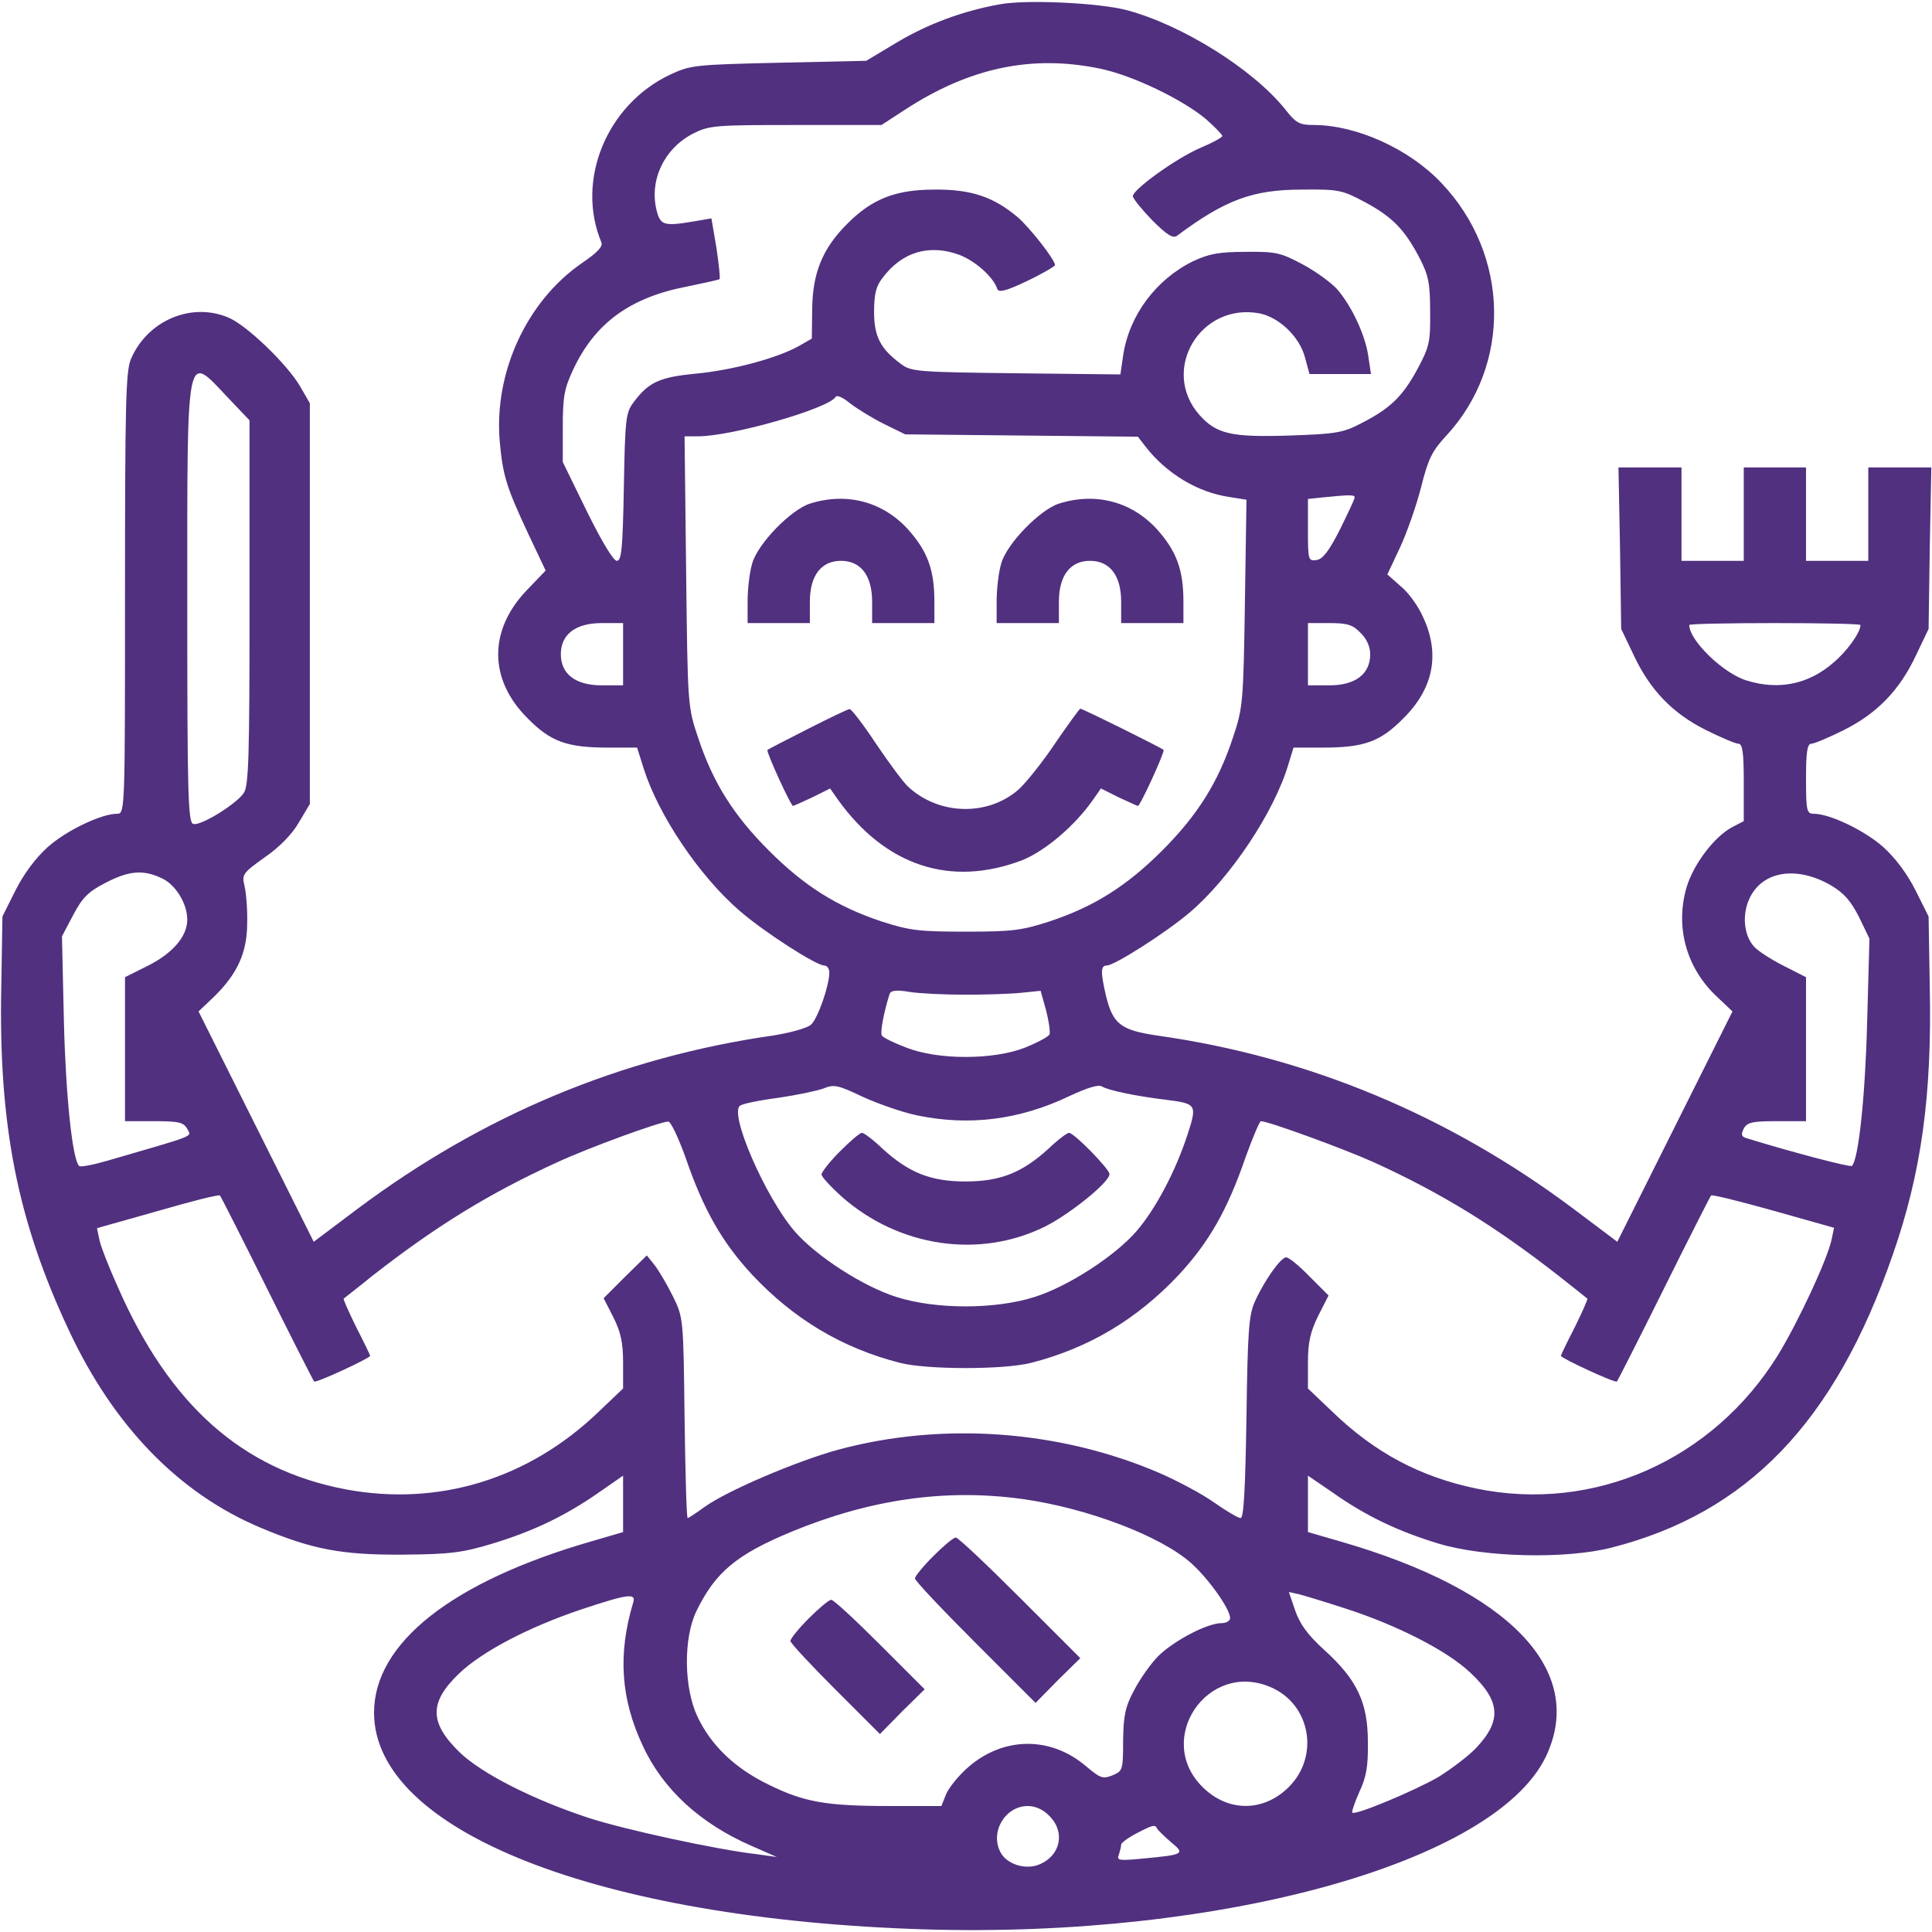
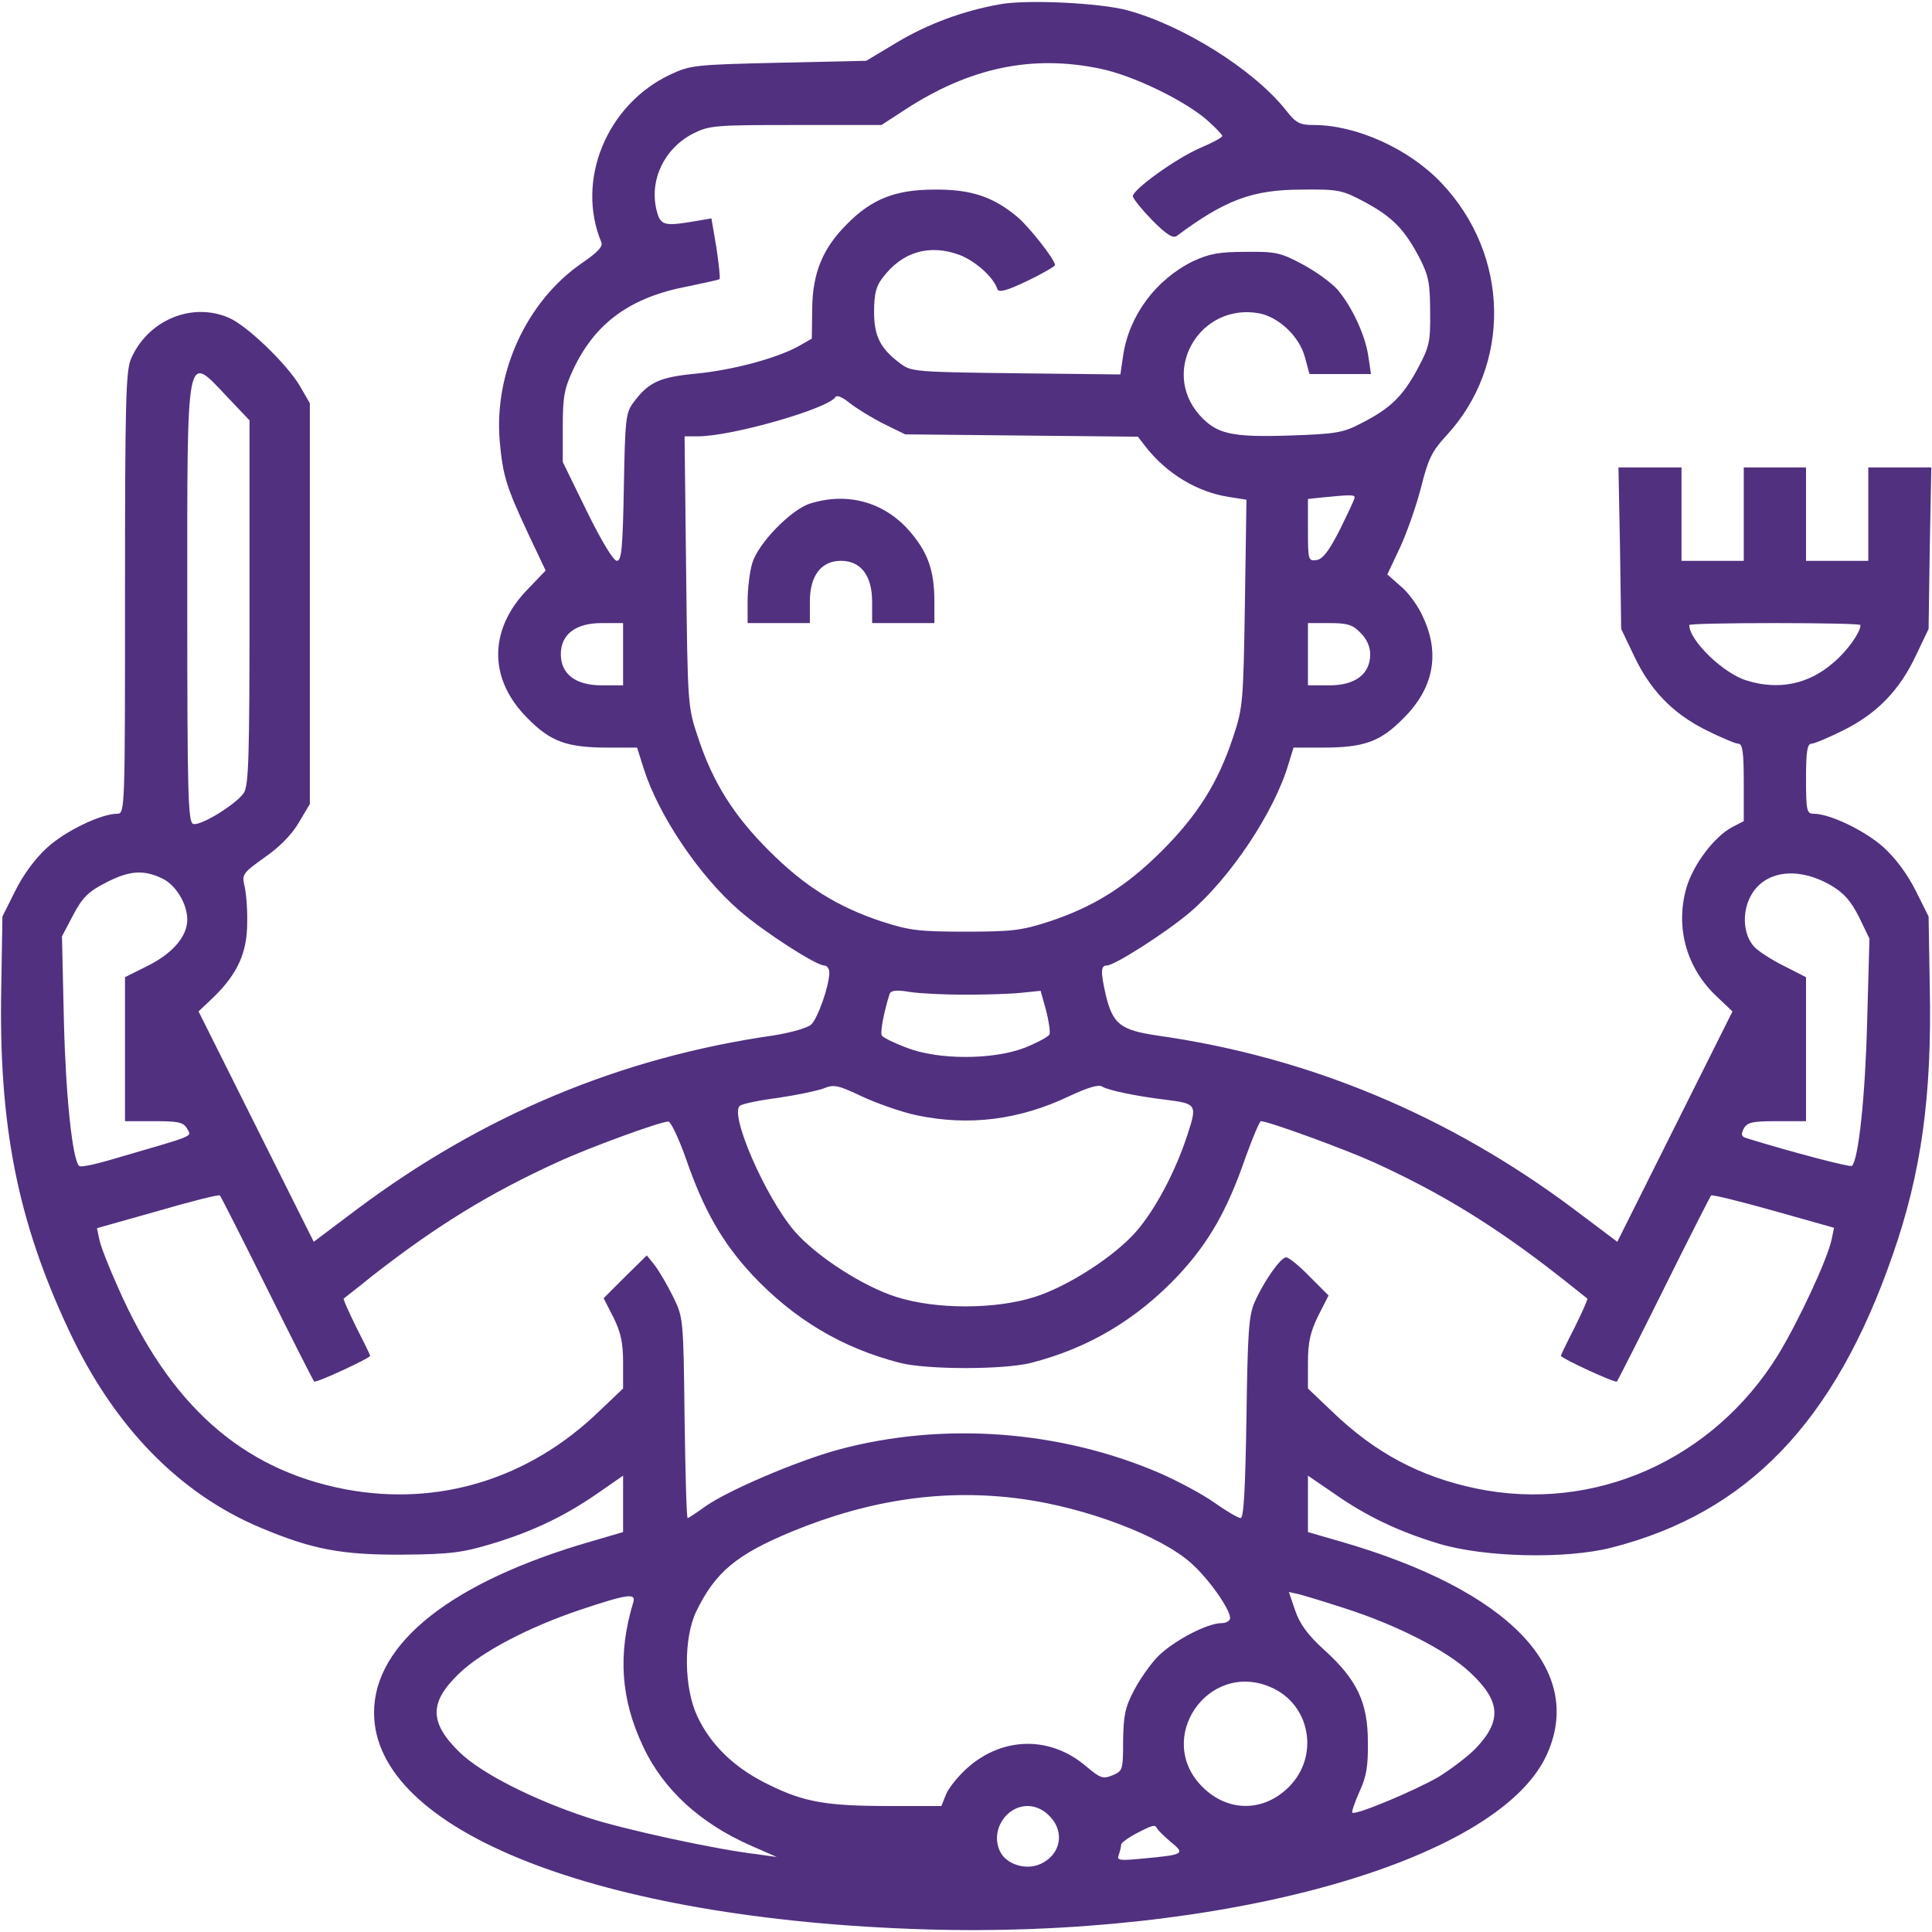
<svg xmlns="http://www.w3.org/2000/svg" width="662" height="662" viewBox="0 0 662 662" fill="none">
  <path d="M342.433 1.5C329.9 3.767 318.033 8.167 307.5 14.433L296.833 20.833L266.833 21.5C238.033 22.167 236.567 22.3 229.5 25.633C207.9 35.9 197.233 61.767 206.033 82.967C206.7 84.433 204.833 86.433 199.367 90.167C180.433 103.233 169.233 127.633 171.233 151.233C172.3 162.833 173.367 166.567 180.967 182.833L186.967 195.5L180.567 202.167C167.367 215.9 167.367 232.833 180.833 246.167C188.7 254.167 194.3 256.167 208.433 256.167H218.3L220.567 263.367C225.633 279.367 239.633 300.167 253.367 312.033C261.633 319.233 279.633 330.833 282.433 330.833C283.367 330.833 284.167 331.9 284.167 333.233C284.167 337.767 280.167 349.1 277.9 351.1C276.567 352.3 270.7 353.9 264.833 354.833C212.7 362.3 165.367 382.167 122.567 414.167L107.5 425.5L87.767 386.033L68.033 346.567L73.367 341.5C81.367 333.633 84.7 326.433 84.7 316.167C84.833 311.367 84.3 305.633 83.767 303.5C82.833 299.633 83.233 299.1 90.7 293.767C95.767 290.3 100.167 285.767 102.433 281.767L106.167 275.5V206.833V138.167L102.7 132.167C98.167 124.567 84.433 111.367 78.3 108.833C65.5 103.367 50.433 109.9 44.833 123.1C43.1 127.367 42.833 138.433 42.833 203.5C42.833 277.5 42.833 278.833 40.167 278.833C34.7 278.833 22.7 284.567 16.3 290.3C12.033 294.167 8.033 299.633 5.233 305.233L0.833 314.033L0.433 338.167C-0.5 385.367 5.9 418.167 23.633 455.9C38.967 488.7 61.367 511.767 89.367 523.5C107.1 530.967 117.233 532.833 138.167 532.7C154.167 532.567 158.433 532.033 168.567 528.967C182.3 524.833 193.633 519.5 205.233 511.367L213.5 505.633V515.233V524.967L202.567 528.167C154.967 541.9 128.167 562.967 128.167 586.833C128.167 627.367 205.1 657.633 316.833 661.1C418.7 664.167 512.033 638.167 529.633 602.033C543.767 572.567 517.5 544.967 459.233 528.167L448.167 524.967V515.233V505.633L456.567 511.367C468.033 519.5 479.367 524.833 493.1 528.967C508.7 533.633 536.433 534.3 552.167 530.3C598.7 518.433 628.7 487.367 648.567 429.9C658.3 402.033 662.033 375.5 661.233 338.167L660.833 314.033L656.433 305.233C653.633 299.633 649.633 294.167 645.367 290.3C638.967 284.567 626.967 278.833 621.5 278.833C619.1 278.833 618.833 277.9 618.833 266.833C618.833 257.633 619.233 254.833 620.7 254.833C621.633 254.833 626.7 252.7 631.767 250.167C643.233 244.433 650.967 236.433 656.567 224.433L660.833 215.5L661.233 187.767L661.767 160.167H650.967H640.167V176.167V192.167H629.5H618.833V176.167V160.167H608.167H597.5V176.167V192.167H586.833H576.167V176.167V160.167H565.367H554.567L555.1 187.767L555.5 215.5L559.767 224.433C565.367 236.433 573.1 244.433 584.567 250.167C589.633 252.7 594.7 254.833 595.633 254.833C597.1 254.833 597.5 257.767 597.5 268.167V281.367L593.633 283.367C587.5 286.567 580.3 296.033 577.9 304.033C573.9 317.767 577.9 331.9 588.433 341.633L593.633 346.567L573.9 386.033L554.167 425.5L539.1 414.167C496.3 382.167 448.433 362.167 396.567 354.833C384.033 352.967 381.367 350.967 378.967 341.233C377.1 333.1 377.1 330.833 379.233 330.833C381.9 330.833 399.633 319.5 407.767 312.567C421.633 300.7 436.7 278.167 441.5 261.767L443.233 256.167H453.233C467.367 256.167 472.967 254.167 480.833 246.167C491.233 235.9 493.5 224.033 487.633 211.5C486.033 207.767 482.567 202.967 479.9 200.833L475.367 196.833L479.767 187.5C482.167 182.3 485.367 173.1 486.967 166.833C489.367 157.233 490.7 154.567 495.5 149.367C518.033 125.1 517.367 87.367 493.9 62.7C482.833 50.967 464.7 42.833 450.167 42.833C445.233 42.833 444.033 42.167 440.3 37.367C429.233 23.633 405.1 8.567 386.167 3.5C376.7 0.967 351.5 -0.233 342.433 1.5ZM376.833 23.5C388.033 25.767 405.367 34.167 413.233 40.833C416.3 43.5 418.833 46.167 418.833 46.567C418.833 47.1 415.367 48.967 411.233 50.7C402.7 54.433 388.167 64.967 388.167 67.233C388.3 68.167 391.233 71.767 394.833 75.5C399.767 80.433 401.9 81.767 403.233 80.833C419.9 68.433 429.233 64.967 446.167 64.967C458.833 64.833 459.9 65.1 467.9 69.367C477.233 74.433 481.367 78.7 486.567 88.7C489.5 94.433 490.033 97.233 490.033 106.833C490.167 117.233 489.767 118.833 485.633 126.567C480.567 135.9 476.3 140.033 466.3 145.1C460.167 148.3 457.633 148.7 442.033 149.233C421.767 149.9 416.833 148.7 410.967 142.167C397.5 126.833 411.233 103.633 431.5 107.367C438.3 108.7 445.233 115.367 447.1 122.3L448.7 128.167H459.233H469.767L468.833 121.9C467.767 114.833 463.367 105.233 458.3 99.233C456.433 97.1 451.233 93.233 446.567 90.7C438.833 86.567 437.233 86.167 426.833 86.3C417.633 86.3 414.3 86.967 408.833 89.5C396.033 95.767 386.833 108.167 384.833 121.9L383.9 128.3L348.167 127.9C314.433 127.5 312.167 127.367 308.7 124.7C301.633 119.5 299.5 115.233 299.5 106.833C299.5 100.967 300.167 98.033 302.3 95.367C308.967 86.3 318.433 83.5 328.833 87.367C334.3 89.5 340.433 94.967 341.767 99.1C342.3 100.3 344.967 99.633 351.9 96.3C357.233 93.767 361.5 91.233 361.5 90.833C361.5 88.967 352.567 77.633 348.567 74.3C340.3 67.367 332.567 64.833 320.167 64.967C306.833 64.967 298.7 68.167 290.167 76.833C281.9 85.1 278.433 93.5 278.3 105.767L278.167 116.033L273.5 118.7C265.9 122.833 250.967 126.833 238.433 128.033C225.9 129.233 222.167 130.967 216.967 138.033C214.433 141.367 214.167 143.9 213.767 166.967C213.367 188.033 212.967 192.167 211.367 192.167C210.167 192.167 206.167 185.5 201.1 175.233L192.833 158.3V146.3C192.833 135.9 193.367 133.1 196.433 126.567C203.9 110.7 215.9 101.9 235.5 98.167C241.233 96.967 246.3 95.9 246.567 95.633C246.833 95.233 246.3 90.567 245.5 84.967L243.767 74.833L238.3 75.767C227.367 77.633 226.3 77.233 224.967 72.033C222.433 61.633 227.633 50.833 237.5 45.767C243.1 42.967 244.967 42.833 272.7 42.833H302.033L310.033 37.633C332.3 23.1 353.633 18.7 376.833 23.5ZM77.9 136.033L85.5 144.033V206.433C85.5 259.233 85.233 269.367 83.5 271.767C80.7 275.767 68.433 283.233 66.167 282.3C64.433 281.633 64.167 271.9 64.167 206.433C64.167 118.167 63.633 120.967 77.9 136.033ZM302.833 145.233L310.167 148.833L350.033 149.233L389.9 149.633L392.567 153.1C399.9 162.433 410.433 168.7 421.233 170.3L427.1 171.233L426.567 206.7C426.033 240.7 425.9 242.567 422.433 252.833C417.367 268.167 410.3 279.367 398.167 291.5C386.033 303.633 374.833 310.7 359.5 315.767C350.033 318.833 346.7 319.233 330.833 319.233C314.967 319.233 311.633 318.833 302.167 315.767C286.833 310.7 275.633 303.633 263.5 291.5C251.367 279.367 244.3 268.167 239.233 252.833C235.633 242.167 235.633 241.9 235.1 195.767L234.567 149.5H239.233C250.833 149.5 283.767 140.033 286.3 136.033C286.7 135.233 288.833 136.167 291.233 138.167C293.633 140.033 298.833 143.233 302.833 145.233ZM464.167 170.433C464.167 171.1 461.767 176.033 459.1 181.5C455.367 188.833 453.233 191.633 451.1 191.9C448.3 192.3 448.167 191.9 448.167 181.633V170.967L453.233 170.433C462.567 169.5 464.167 169.5 464.167 170.433ZM213.5 224.167V234.833H206.167C197.233 234.833 192.167 230.967 192.167 224.167C192.167 217.367 197.233 213.5 206.167 213.5H213.5V224.167ZM466.167 216.833C468.3 218.833 469.5 221.633 469.5 224.167C469.5 230.967 464.433 234.833 455.5 234.833H448.167V224.167V213.5H455.5C461.633 213.5 463.5 214.033 466.167 216.833ZM637.5 214.167C637.5 216.7 632.833 223.233 628.167 227.1C619.767 234.433 609.5 236.567 598.7 233.233C590.7 230.967 578.833 219.5 578.833 214.167C578.833 213.767 592.033 213.5 608.167 213.5C624.3 213.5 637.5 213.767 637.5 214.167ZM55.5 300.967C60.167 303.1 64.167 309.633 64.167 315.1C64.167 320.833 59.233 326.567 50.833 330.833L42.833 334.833V359.5V384.167H52.833C61.233 384.167 62.967 384.567 64.167 386.833C65.633 389.633 67.767 388.7 37.1 397.633C32.033 399.1 27.5 400.033 27.1 399.5C24.833 397.233 22.567 376.167 21.9 350.167L21.233 320.833L25.1 313.5C28.167 307.633 30.3 305.5 36.033 302.567C44.167 298.3 49.1 297.9 55.5 300.967ZM627.367 303.367C631.9 306.033 634.167 308.7 636.967 314.167L640.567 321.633L639.767 350.567C639.1 375.9 636.833 397.233 634.567 399.5C634.033 400.033 614.567 394.967 598.567 390.033C596.7 389.5 596.433 388.833 597.5 386.7C598.7 384.567 600.433 384.167 608.833 384.167H618.833V359.5V334.833L611.233 330.967C606.967 328.833 602.433 325.9 601.1 324.433C597.5 320.567 596.833 313.367 599.5 307.767C603.9 298.433 615.633 296.567 627.367 303.367ZM330.833 340.833C337.767 340.833 346.433 340.567 350.033 340.167L356.567 339.5L358.433 346.167C359.367 349.767 359.9 353.5 359.633 354.433C359.233 355.233 355.5 357.233 351.233 358.967C340.3 363.233 321.367 363.233 310.567 358.967C306.3 357.367 302.567 355.5 302.167 354.833C301.5 353.767 302.967 346.3 304.833 340.567C305.233 339.367 307.233 339.1 311.767 339.9C315.233 340.433 323.9 340.833 330.833 340.833ZM314.167 382.167C332.033 385.9 349.233 383.767 366.3 375.633C372.567 372.7 376.433 371.5 377.633 372.3C379.767 373.633 389.5 375.633 399.5 376.833C410.033 378.167 410.3 378.433 406.833 388.967C402.833 401.233 396.033 414.167 389.5 421.767C382.033 430.433 365.9 440.833 354.433 444.433C340.967 448.7 320.7 448.7 307.233 444.433C295.767 440.833 279.633 430.433 272.167 421.767C262.167 410.033 249.633 381.233 253.633 378.833C254.567 378.167 260.433 376.967 266.7 376.167C272.967 375.233 280.033 373.767 282.167 372.967C285.767 371.5 287.1 371.767 295.5 375.767C300.7 378.167 309.1 381.1 314.167 382.167ZM234.833 396.433C241.1 414.7 247.5 425.767 257.767 436.833C272.033 452.033 288.567 461.9 308.3 466.967C317.633 469.367 344.033 469.367 353.367 466.967C373.1 461.9 389.633 452.033 403.9 436.833C414.167 425.767 420.567 414.7 426.833 396.433C429.233 389.767 431.633 384.167 432.033 384.167C434.567 384.167 460.833 393.767 470.833 398.3C493.9 408.833 512.167 420.033 534.167 437.233C539.367 441.367 543.633 444.7 543.9 444.967C544.167 445.1 542.167 449.5 539.633 454.7C536.967 459.9 534.833 464.3 534.833 464.567C534.833 465.367 553.5 474.033 554.033 473.367C554.3 473.1 561.633 458.7 570.167 441.5C578.7 424.3 586.033 409.9 586.3 409.633C586.567 409.233 596.167 411.633 607.633 414.833L628.433 420.7L627.633 424.567C626.3 431.233 616.3 452.7 609.233 464.3C586.967 500.3 546.167 518.433 505.767 510.033C486.7 506.033 471.233 497.9 456.567 483.767L448.167 475.767V466.833C448.167 460.033 448.967 456.433 451.633 450.967L455.233 443.9L448.7 437.367C445.233 433.767 441.633 430.833 440.7 430.833C438.833 430.833 433.1 438.967 429.9 446.167C427.9 450.7 427.5 456.433 427.1 485.767C426.7 510.3 426.167 520.167 425.1 520.167C424.3 520.167 420.167 517.767 416.033 514.833C411.9 511.9 403.367 507.367 397.233 504.7C363.1 490.033 323.1 487.1 287.367 496.7C273.1 500.567 249.1 510.833 241.5 516.3C238.567 518.433 235.9 520.167 235.633 520.167C235.233 520.167 234.833 504.7 234.567 485.767C234.167 451.767 234.167 451.5 230.567 444.167C228.567 440.167 225.767 435.367 224.3 433.5L221.633 430.167L214.167 437.5L206.833 444.833L210.167 451.367C212.7 456.433 213.5 460.033 213.5 466.833V475.767L205.1 483.767C181.1 506.833 150.167 516.3 118.3 510.3C82.833 503.5 58.033 481.367 40.3 440.833C37.233 434.033 34.433 426.833 34.033 424.7L33.233 420.833L54.033 414.967C65.5 411.633 74.967 409.233 75.367 409.633C75.633 409.9 82.967 424.3 91.5 441.5C100.033 458.7 107.367 473.1 107.633 473.367C108.167 474.033 126.833 465.367 126.833 464.567C126.833 464.3 124.7 459.9 122.033 454.7C119.5 449.5 117.5 445.1 117.767 444.967C118.033 444.7 122.433 441.367 127.5 437.233C149.5 420.033 167.767 408.833 190.833 398.3C201.767 393.233 225.9 384.433 228.967 384.3C229.767 384.167 232.433 389.767 234.833 396.433ZM350.3 513.633C372.433 516.7 397.767 526.3 408.167 535.633C414.167 540.967 421.5 551.367 421.5 554.433C421.5 555.367 420.167 556.167 418.567 556.167C413.633 556.167 402.3 562.167 396.967 567.367C394.3 570.033 390.567 575.367 388.567 579.233C385.5 584.967 384.967 587.9 384.833 596.433C384.833 606.433 384.7 606.833 381.233 608.3C377.9 609.633 377.1 609.367 372.167 605.233C360.033 594.833 343.767 594.967 331.633 605.633C328.433 608.433 325.1 612.567 324.167 614.833L322.567 618.833H304.833C283.1 618.833 275.5 617.5 263.367 611.5C251.767 605.9 243.633 598.033 238.967 588.167C234.3 578.3 234.167 561.367 238.567 552.167C245.1 538.7 252.3 532.7 271.233 524.833C298.433 513.633 324.167 510.033 350.3 513.633ZM460.833 551.1C478.7 556.833 495.9 565.633 503.767 573.1C514.167 582.833 514.7 589.5 505.767 598.967C503.1 601.767 497.233 606.167 492.967 608.833C484.967 613.5 464.3 622.167 463.367 621.1C463.1 620.833 464.167 617.633 465.767 614.033C468.167 608.967 468.833 605.233 468.7 596.833C468.7 583.367 464.967 575.5 453.767 565.367C448.033 560.167 445.367 556.433 443.767 551.767L441.633 545.5L445.233 546.3C447.233 546.833 454.3 548.967 460.833 551.1ZM216.967 549.1C211.633 566.833 212.7 582.167 220.3 598.3C227.233 613.233 240.033 624.833 257.367 632.433L266.167 636.3L259.5 635.367C245.5 633.767 213.633 626.833 201.5 622.833C182.833 616.7 165.1 607.767 157.5 600.433C147.1 590.3 146.967 583.367 157.233 573.5C165.1 565.9 181.233 557.5 199.1 551.5C215.1 546.167 218.033 545.767 216.967 549.1ZM435.233 578.033C448.967 583.767 452.3 601.633 441.633 612.3C432.967 620.967 420.7 620.967 412.033 612.3C395.5 595.9 413.767 568.967 435.233 578.033ZM359.5 622.167C365.1 627.633 363.5 635.767 356.167 638.833C351.5 640.833 344.967 638.833 342.833 634.7C339.1 627.767 344.433 618.833 352.167 618.833C354.7 618.833 357.5 620.033 359.5 622.167ZM396.433 626.433C396.7 627.1 398.833 629.1 401.1 631.1C406.167 635.233 405.9 635.5 391.633 636.833C383.367 637.633 382.567 637.5 383.367 635.5C383.767 634.3 384.167 632.7 384.167 632.033C384.167 631.5 386.433 629.767 389.233 628.3C394.833 625.367 395.767 625.1 396.433 626.433Z" fill="#51307F" />
  <path d="M277.5 172.567C270.967 174.7 259.767 186.167 257.767 192.967C256.833 196.033 256.167 201.9 256.167 206.033V213.5H266.833H277.5V206.167C277.5 197.233 281.367 192.167 288.167 192.167C294.967 192.167 298.833 197.233 298.833 206.167V213.5H309.5H320.167V206.033C320.167 195.233 317.767 188.833 311.233 181.5C302.567 171.9 290.167 168.567 277.5 172.567Z" fill="#51307F" />
-   <path d="M362.833 172.567C356.3 174.7 345.1 186.167 343.1 192.967C342.167 196.033 341.5 201.9 341.5 206.033V213.5H352.167H362.833V206.167C362.833 197.233 366.7 192.167 373.5 192.167C380.3 192.167 384.167 197.233 384.167 206.167V213.5H394.833H405.5V206.033C405.5 195.233 403.1 188.833 396.567 181.5C387.9 171.9 375.5 168.567 362.833 172.567Z" fill="#51307F" />
-   <path d="M276.833 249.767C269.5 253.5 263.233 256.7 262.967 256.967C262.433 257.5 270.967 276.167 271.767 276.167C271.9 276.167 274.833 274.833 278.3 273.233L284.433 270.167L287.233 274.167C303.5 296.7 325.633 304.033 350.033 294.833C357.9 291.767 368.167 283.1 374.433 274.167L377.233 270.167L383.367 273.233C386.833 274.833 389.767 276.167 389.9 276.167C390.7 276.167 399.233 257.5 398.7 256.967C397.9 256.167 370.967 242.833 370.167 242.833C369.9 242.833 366.033 248.167 361.633 254.567C357.367 260.967 351.633 268.167 348.967 270.567C338.433 279.767 321.633 279.367 311.1 269.5C309.5 268.033 304.567 261.367 300.167 254.833C295.767 248.167 291.633 242.833 291.1 242.967C290.567 242.967 284.167 246.033 276.833 249.767Z" fill="#51307F" />
-   <path d="M287.767 394.567C284.3 398.033 281.5 401.633 281.5 402.433C281.5 403.233 284.7 406.7 288.567 410.167C308.167 427.367 335.633 431.367 358.033 420.3C366.567 416.033 380.167 405.1 380.167 402.3C380.167 400.567 368.033 388.167 366.3 388.167C365.633 388.167 362.433 390.567 359.233 393.633C350.3 401.767 342.833 404.833 330.833 404.833C318.833 404.833 311.367 401.767 302.433 393.633C299.233 390.567 296.033 388.167 295.367 388.167C294.567 388.167 291.233 391.1 287.767 394.567Z" fill="#51307F" />
-   <path d="M319.767 533.233C316.3 536.7 313.5 540.167 313.5 540.833C313.5 541.633 322.833 551.5 334.167 562.833L354.833 583.5L362.433 575.767L370.167 568.167L349.5 547.5C338.167 536.167 328.3 526.833 327.5 526.833C326.7 526.833 323.233 529.767 319.767 533.233Z" fill="#51307F" />
-   <path d="M277.1 554.567C273.633 558.033 270.833 561.5 270.833 562.3C270.833 562.967 277.767 570.433 286.167 578.833L301.5 594.167L309.1 586.433L316.833 578.833L301.5 563.5C293.1 555.1 285.633 548.167 284.833 548.167C284.033 548.167 280.567 551.1 277.1 554.567Z" fill="#51307F" />
</svg>